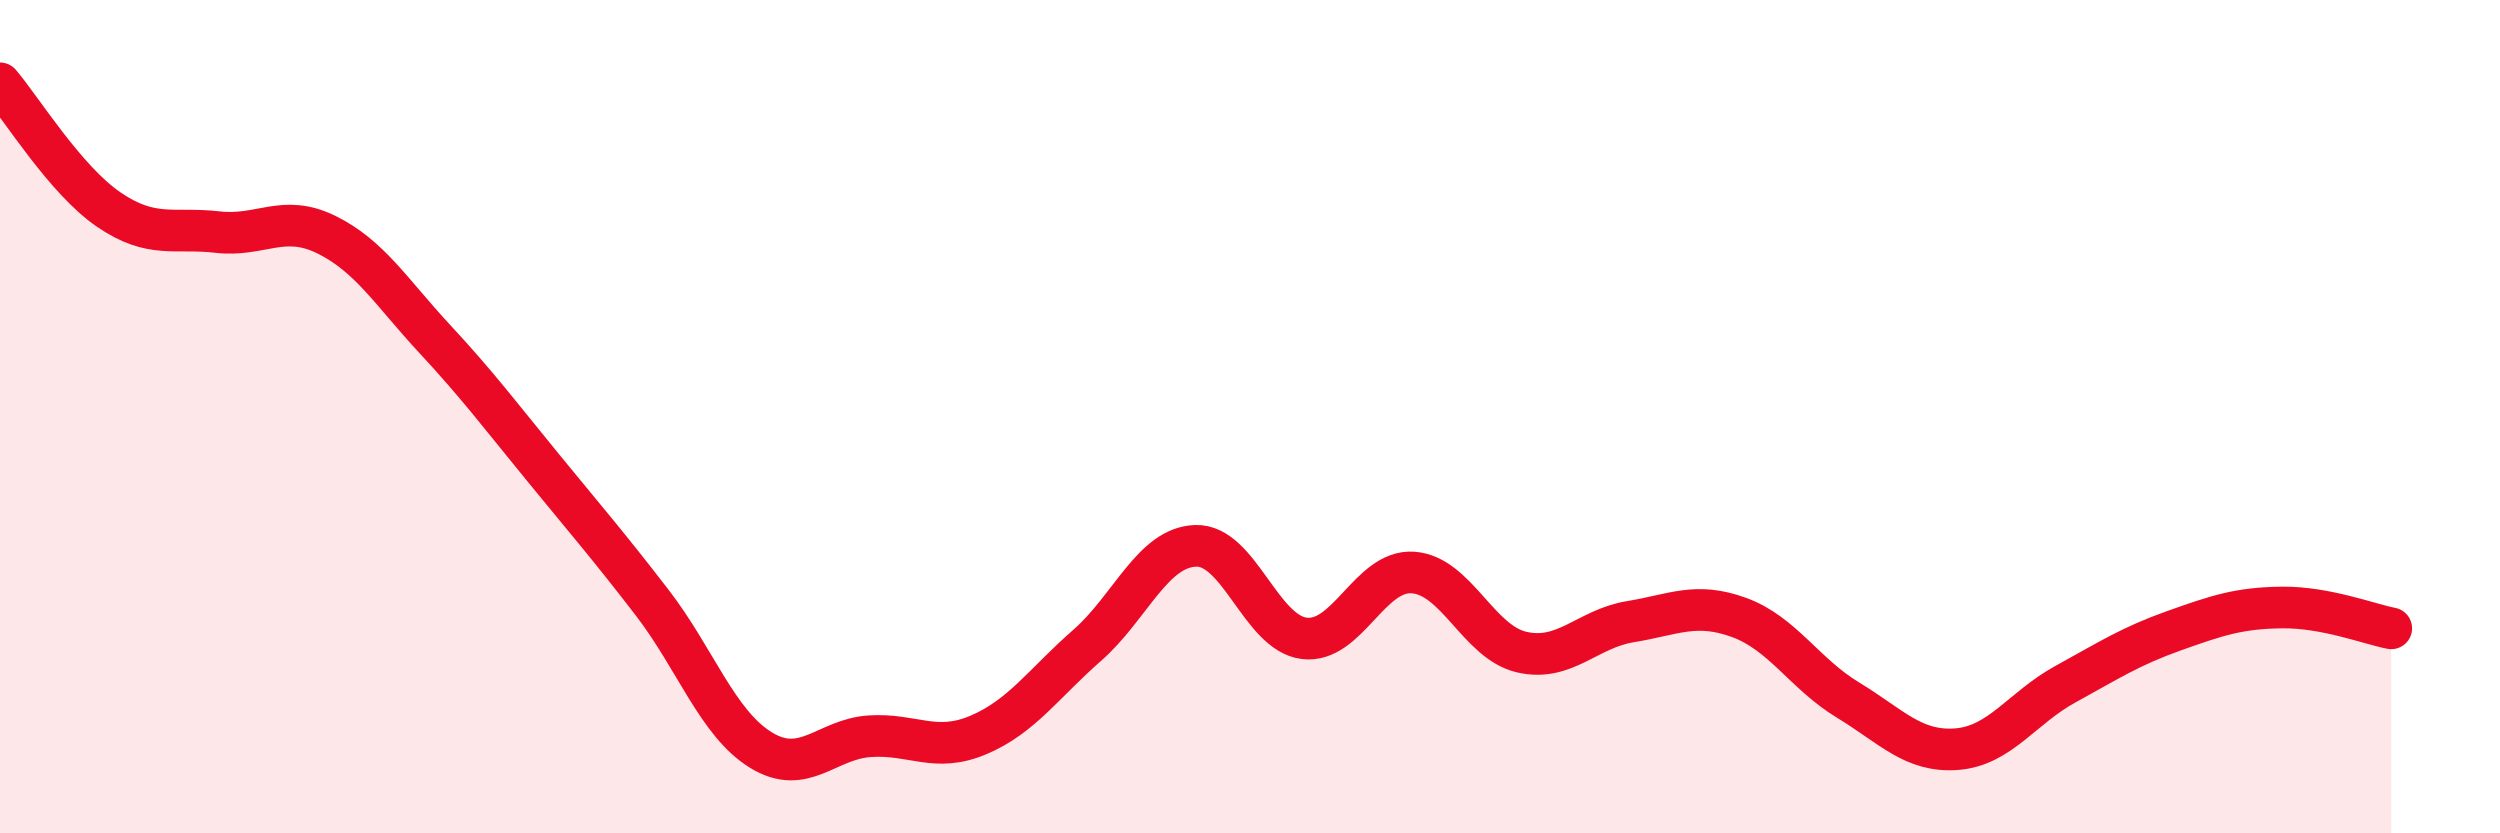
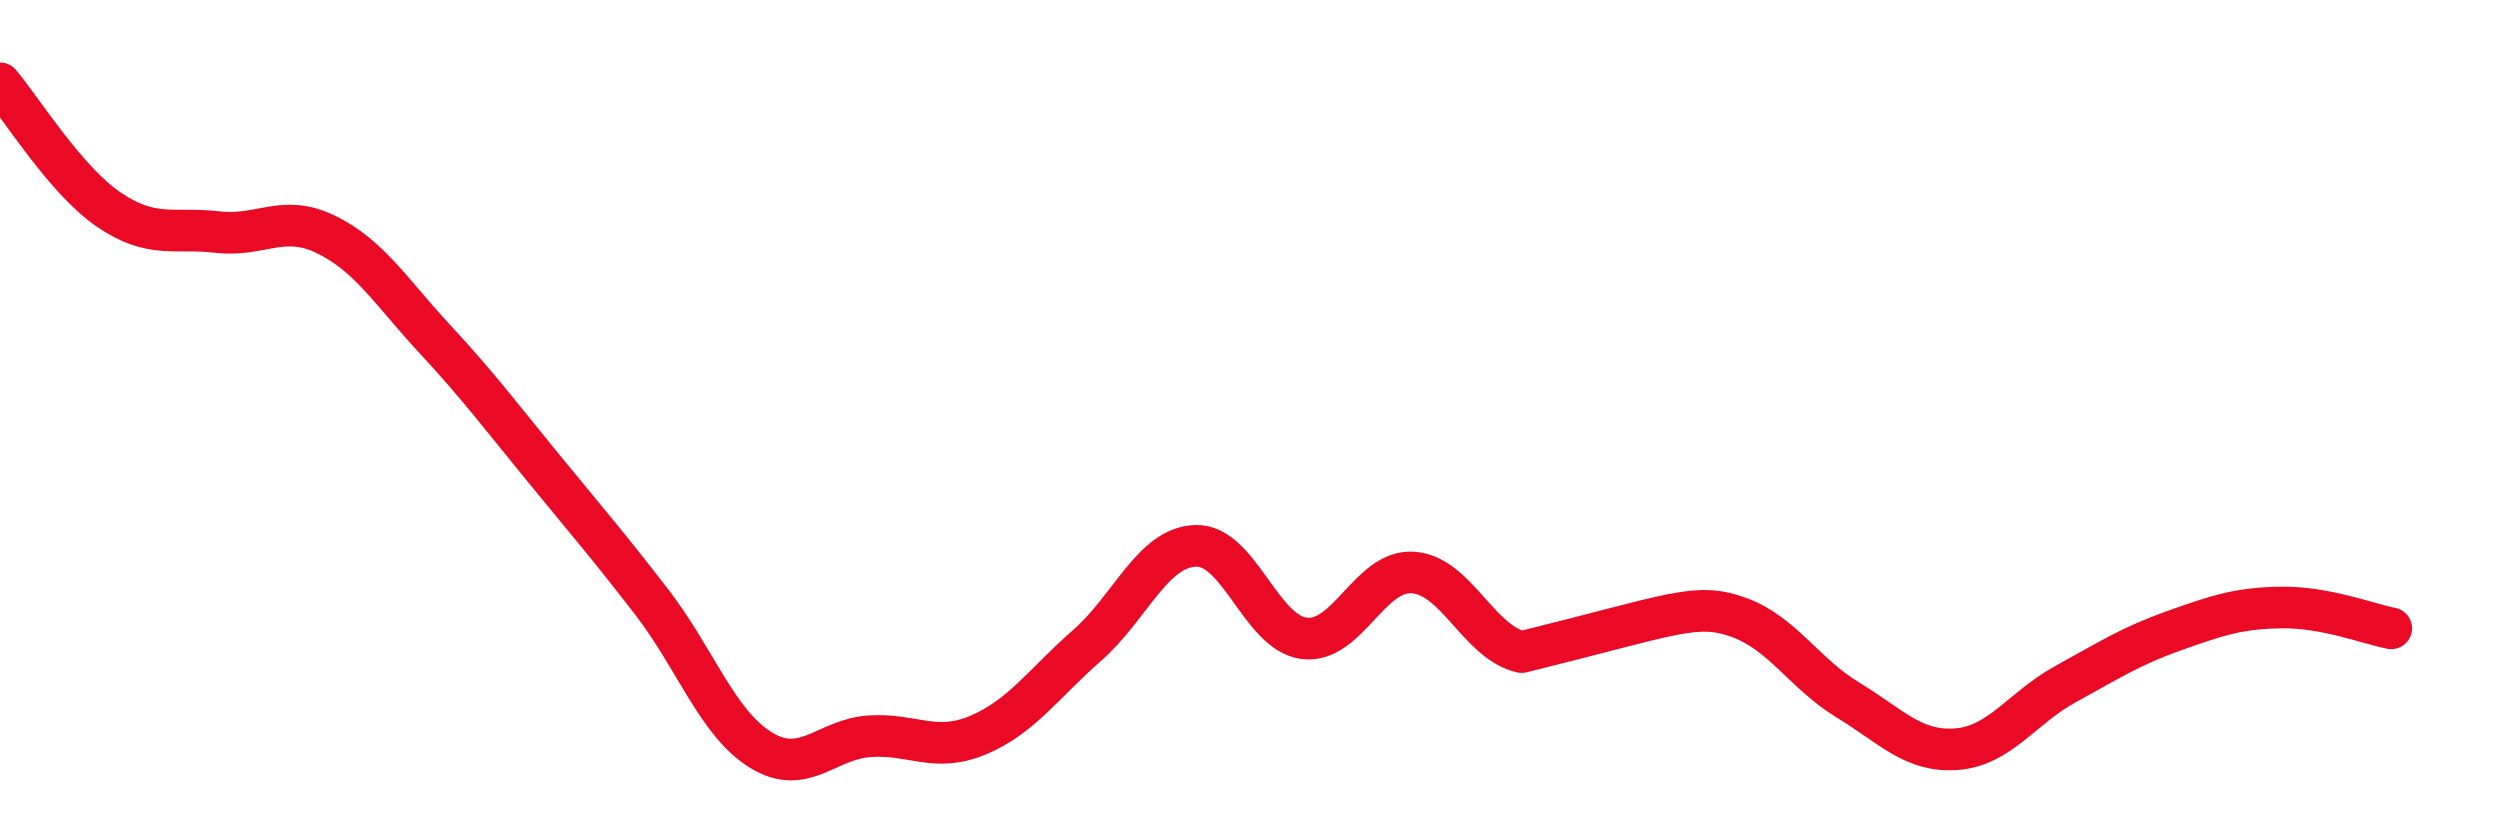
<svg xmlns="http://www.w3.org/2000/svg" width="60" height="20" viewBox="0 0 60 20">
-   <path d="M 0,2 C 0.52,2.61 1.57,4.32 2.61,5.03 C 3.65,5.74 4.18,5.45 5.22,5.57 C 6.26,5.69 6.79,5.12 7.83,5.63 C 8.87,6.14 9.39,7.01 10.43,8.13 C 11.47,9.25 12,9.96 13.04,11.23 C 14.08,12.5 14.61,13.11 15.65,14.46 C 16.69,15.81 17.22,17.36 18.26,18 C 19.3,18.64 19.83,17.74 20.87,17.67 C 21.91,17.6 22.44,18.08 23.48,17.64 C 24.52,17.2 25.05,16.4 26.09,15.49 C 27.13,14.58 27.66,13.13 28.7,13.1 C 29.74,13.07 30.26,15.19 31.3,15.32 C 32.34,15.45 32.87,13.67 33.91,13.74 C 34.95,13.81 35.48,15.41 36.52,15.65 C 37.56,15.89 38.09,15.09 39.13,14.92 C 40.17,14.75 40.7,14.44 41.74,14.82 C 42.78,15.2 43.31,16.17 44.35,16.8 C 45.39,17.43 45.92,18.06 46.96,17.98 C 48,17.9 48.53,16.99 49.57,16.42 C 50.61,15.85 51.13,15.51 52.17,15.14 C 53.21,14.77 53.74,14.59 54.78,14.58 C 55.82,14.57 56.87,14.98 57.39,15.08L57.39 20L0 20Z" fill="#EB0A25" opacity="0.1" stroke-linecap="round" stroke-linejoin="round" />
-   <path d="M 0,2 C 0.52,2.61 1.57,4.32 2.61,5.03 C 3.65,5.74 4.18,5.45 5.22,5.57 C 6.26,5.69 6.79,5.12 7.83,5.63 C 8.87,6.14 9.39,7.01 10.43,8.13 C 11.47,9.25 12,9.96 13.04,11.23 C 14.08,12.5 14.61,13.11 15.65,14.46 C 16.69,15.81 17.22,17.36 18.26,18 C 19.3,18.64 19.83,17.74 20.87,17.67 C 21.91,17.6 22.44,18.08 23.48,17.64 C 24.52,17.2 25.05,16.4 26.09,15.49 C 27.13,14.58 27.66,13.13 28.7,13.1 C 29.74,13.07 30.26,15.19 31.3,15.32 C 32.34,15.45 32.87,13.67 33.91,13.74 C 34.95,13.81 35.48,15.41 36.52,15.65 C 37.56,15.89 38.09,15.09 39.13,14.92 C 40.17,14.75 40.7,14.44 41.74,14.82 C 42.78,15.2 43.31,16.17 44.35,16.8 C 45.39,17.43 45.92,18.06 46.96,17.98 C 48,17.9 48.53,16.99 49.57,16.42 C 50.61,15.85 51.13,15.51 52.17,15.14 C 53.21,14.77 53.74,14.59 54.78,14.58 C 55.82,14.57 56.87,14.98 57.39,15.08" stroke="#EB0A25" stroke-width="1" fill="none" stroke-linecap="round" stroke-linejoin="round" />
+   <path d="M 0,2 C 0.52,2.61 1.57,4.32 2.61,5.03 C 3.65,5.74 4.18,5.45 5.22,5.57 C 6.26,5.69 6.79,5.12 7.83,5.63 C 8.87,6.14 9.39,7.01 10.43,8.13 C 11.47,9.25 12,9.96 13.04,11.23 C 14.08,12.5 14.61,13.11 15.65,14.46 C 16.69,15.81 17.22,17.36 18.26,18 C 19.3,18.64 19.83,17.74 20.87,17.67 C 21.91,17.6 22.44,18.08 23.48,17.64 C 24.52,17.2 25.05,16.4 26.09,15.49 C 27.13,14.58 27.66,13.13 28.7,13.1 C 29.74,13.07 30.26,15.19 31.3,15.32 C 32.34,15.45 32.87,13.67 33.91,13.74 C 34.95,13.81 35.48,15.41 36.52,15.65 C 40.17,14.75 40.7,14.44 41.74,14.82 C 42.78,15.2 43.31,16.17 44.35,16.8 C 45.39,17.43 45.92,18.06 46.96,17.98 C 48,17.9 48.53,16.99 49.57,16.42 C 50.61,15.85 51.13,15.51 52.17,15.14 C 53.21,14.77 53.74,14.59 54.78,14.58 C 55.82,14.57 56.87,14.98 57.39,15.08" stroke="#EB0A25" stroke-width="1" fill="none" stroke-linecap="round" stroke-linejoin="round" />
</svg>